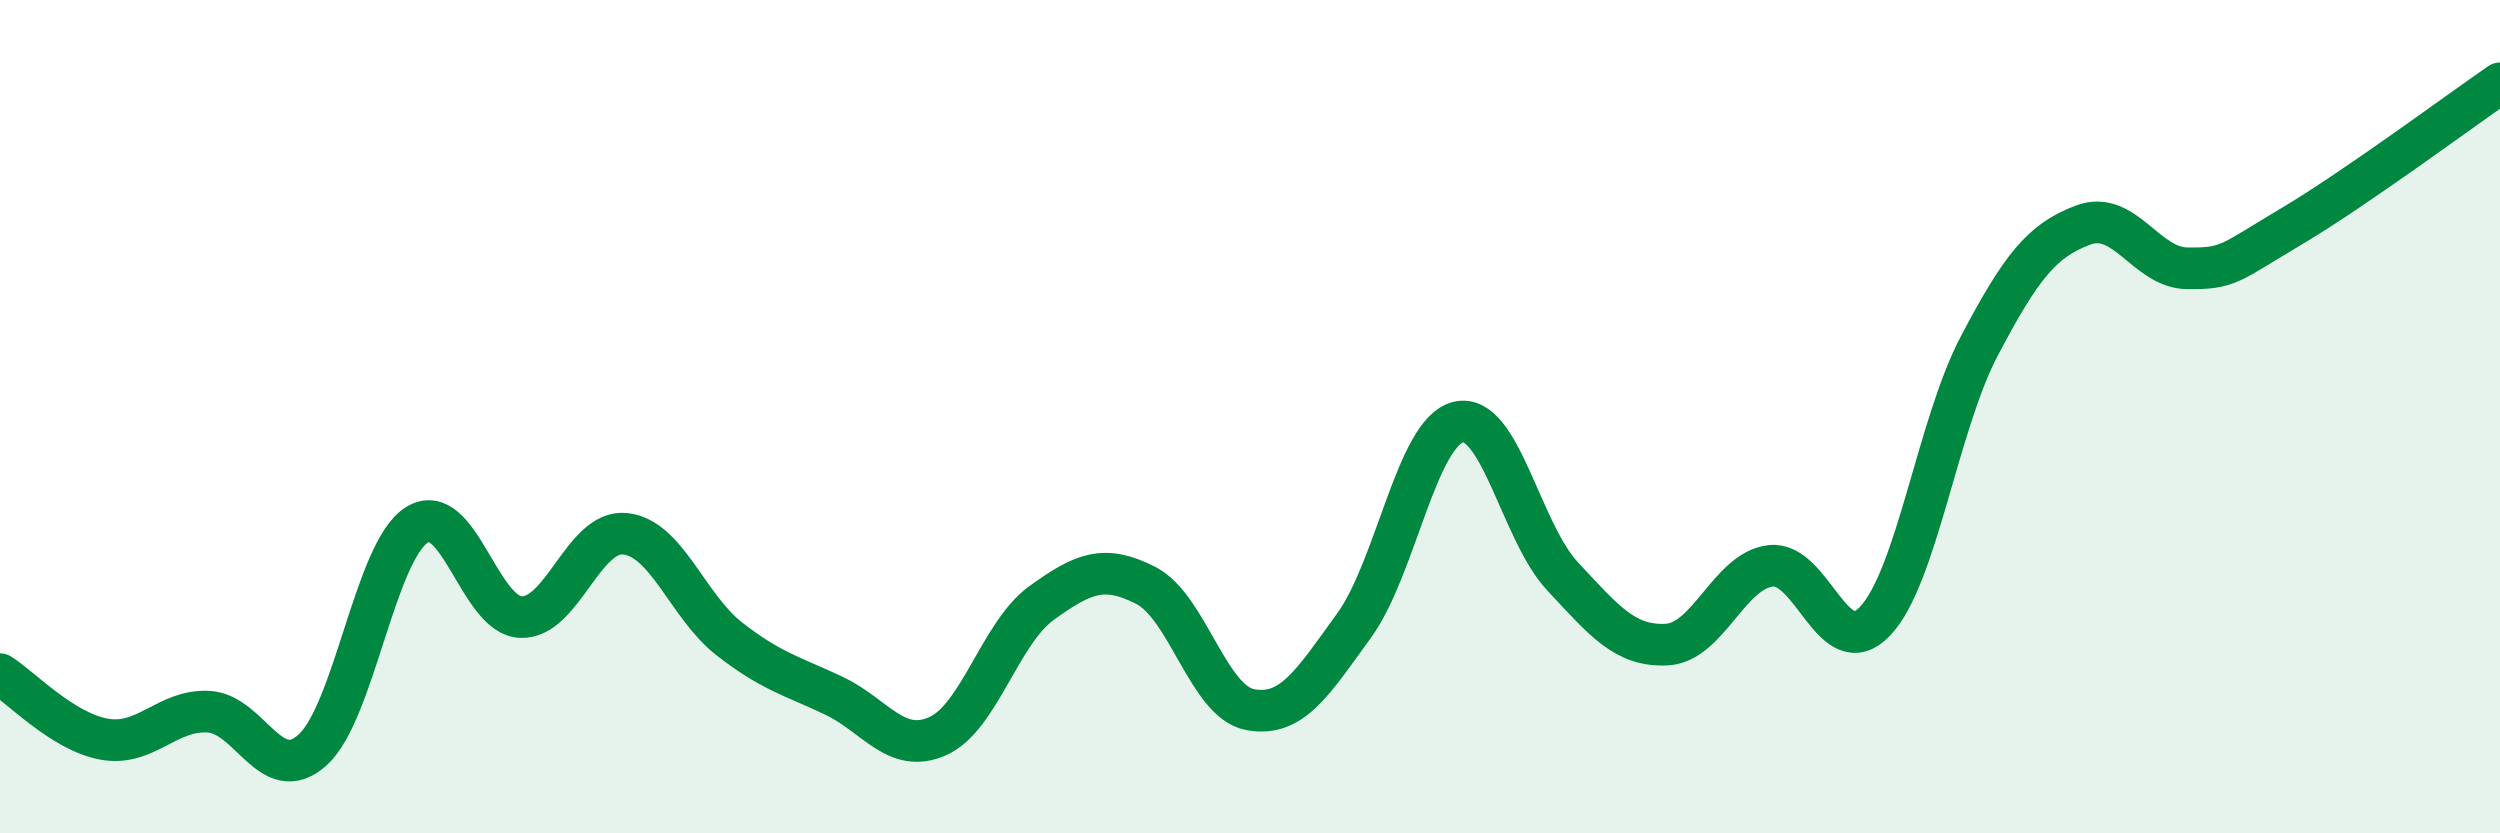
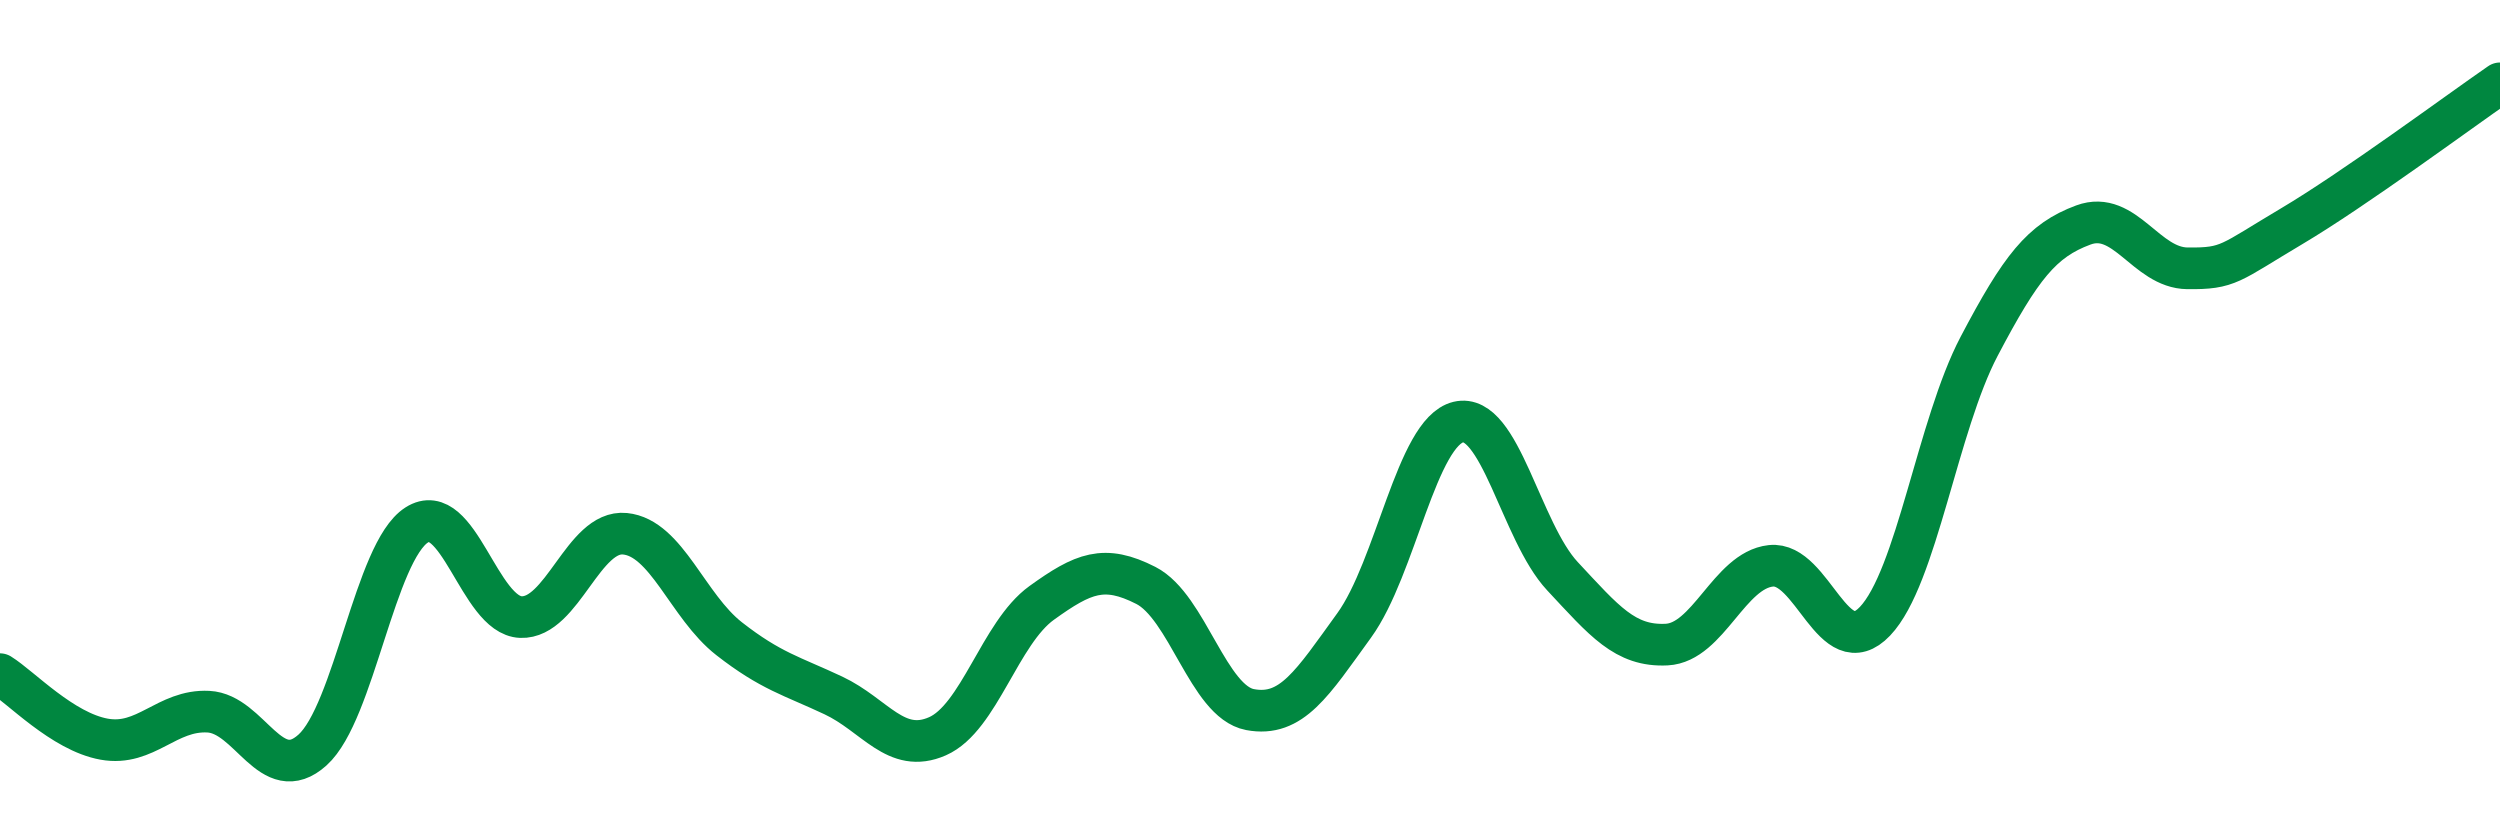
<svg xmlns="http://www.w3.org/2000/svg" width="60" height="20" viewBox="0 0 60 20">
-   <path d="M 0,16.18 C 0.5,16.49 1.5,17.56 2.5,17.74 C 3.5,17.92 4,17.03 5,17.08 C 6,17.13 6.5,18.9 7.5,18 C 8.5,17.1 9,13.24 10,12.6 C 11,11.96 11.5,14.77 12.5,14.81 C 13.5,14.85 14,12.71 15,12.81 C 16,12.91 16.5,14.55 17.5,15.33 C 18.5,16.11 19,16.22 20,16.69 C 21,17.16 21.5,18.11 22.5,17.67 C 23.5,17.23 24,15.19 25,14.47 C 26,13.75 26.5,13.54 27.5,14.05 C 28.5,14.56 29,16.84 30,17.03 C 31,17.22 31.5,16.39 32.5,15.01 C 33.5,13.63 34,10.37 35,10.13 C 36,9.89 36.5,12.76 37.5,13.83 C 38.5,14.9 39,15.52 40,15.47 C 41,15.42 41.5,13.69 42.5,13.58 C 43.5,13.47 44,15.96 45,14.91 C 46,13.86 46.5,10.21 47.5,8.31 C 48.5,6.41 49,5.77 50,5.4 C 51,5.03 51.5,6.43 52.5,6.44 C 53.5,6.45 53.5,6.32 55,5.43 C 56.5,4.54 59,2.69 60,2L60 20L0 20Z" fill="#008740" opacity="0.1" stroke-linecap="round" stroke-linejoin="round" />
  <path d="M 0,16.18 C 0.5,16.49 1.5,17.56 2.5,17.74 C 3.5,17.92 4,17.03 5,17.08 C 6,17.13 6.5,18.9 7.5,18 C 8.5,17.1 9,13.24 10,12.6 C 11,11.96 11.5,14.77 12.5,14.81 C 13.5,14.85 14,12.71 15,12.81 C 16,12.91 16.5,14.55 17.5,15.33 C 18.5,16.11 19,16.22 20,16.69 C 21,17.16 21.5,18.11 22.5,17.67 C 23.5,17.23 24,15.19 25,14.47 C 26,13.75 26.5,13.54 27.5,14.05 C 28.5,14.56 29,16.84 30,17.03 C 31,17.22 31.5,16.39 32.5,15.01 C 33.5,13.63 34,10.37 35,10.13 C 36,9.89 36.5,12.76 37.5,13.83 C 38.5,14.9 39,15.52 40,15.47 C 41,15.42 41.5,13.69 42.5,13.58 C 43.5,13.47 44,15.96 45,14.91 C 46,13.86 46.5,10.21 47.5,8.31 C 48.5,6.41 49,5.77 50,5.4 C 51,5.03 51.5,6.43 52.5,6.44 C 53.5,6.45 53.5,6.32 55,5.43 C 56.5,4.54 59,2.69 60,2" stroke="#008740" stroke-width="1" fill="none" stroke-linecap="round" stroke-linejoin="round" />
</svg>